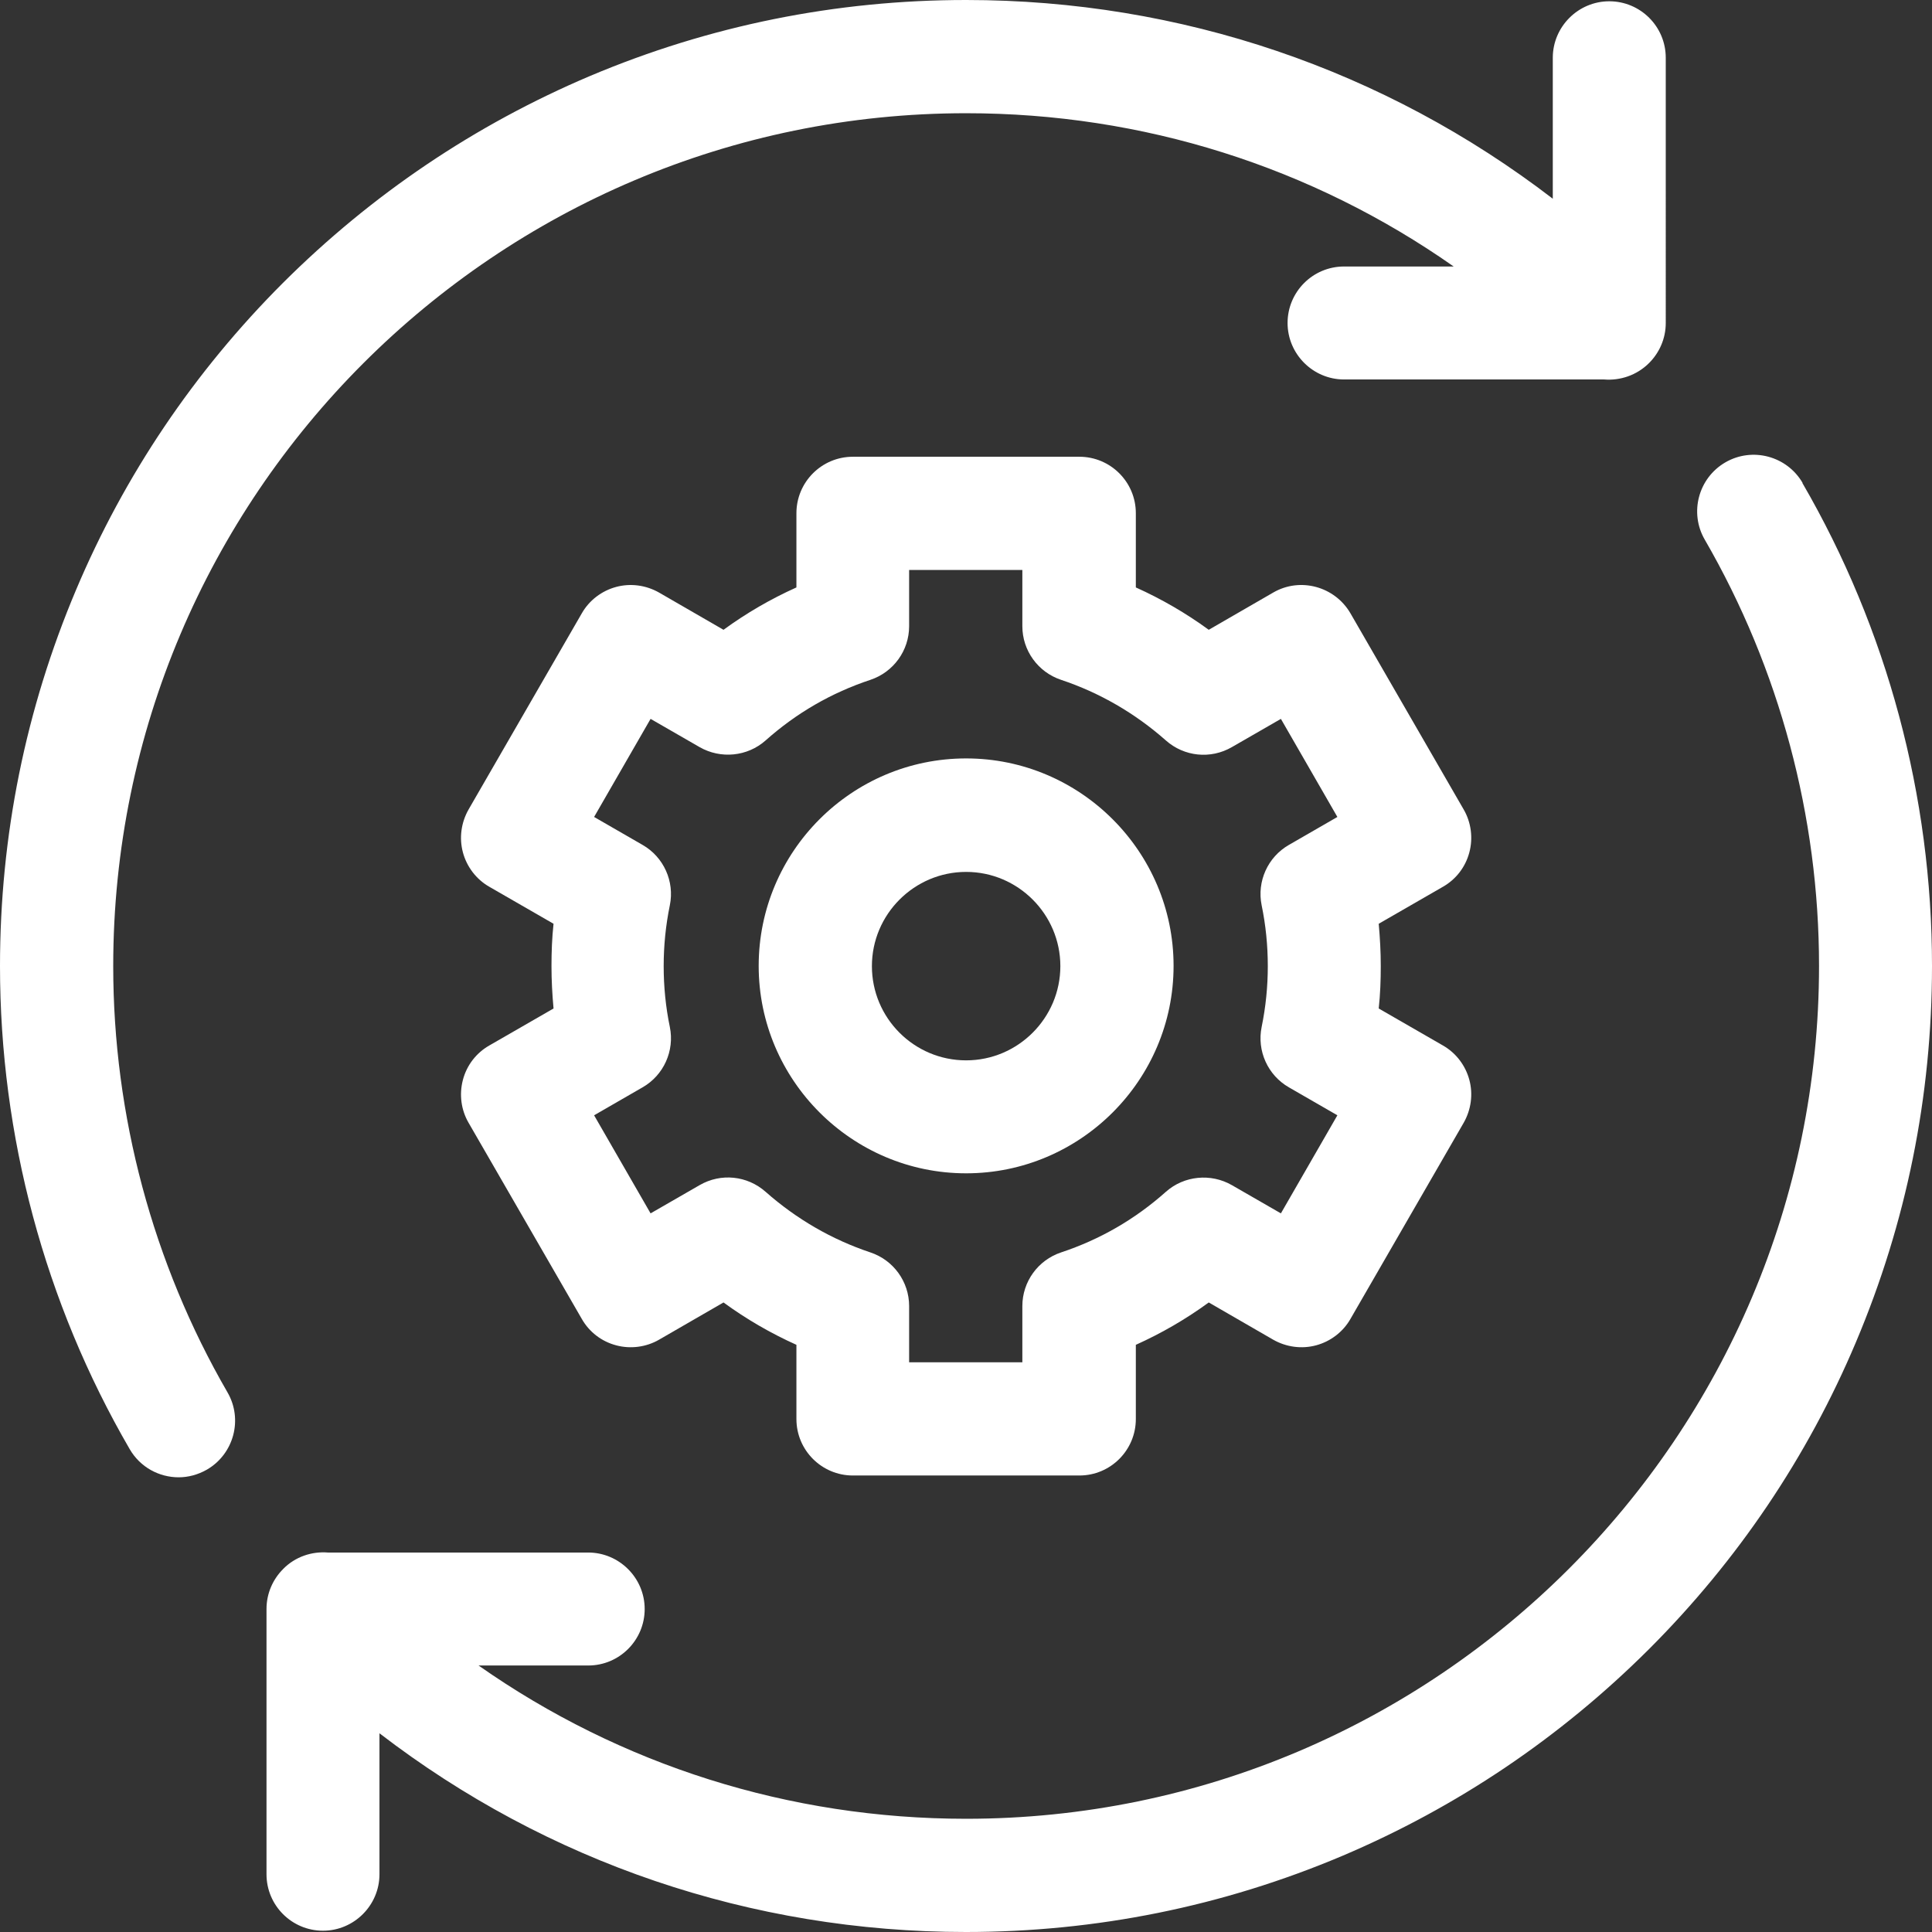
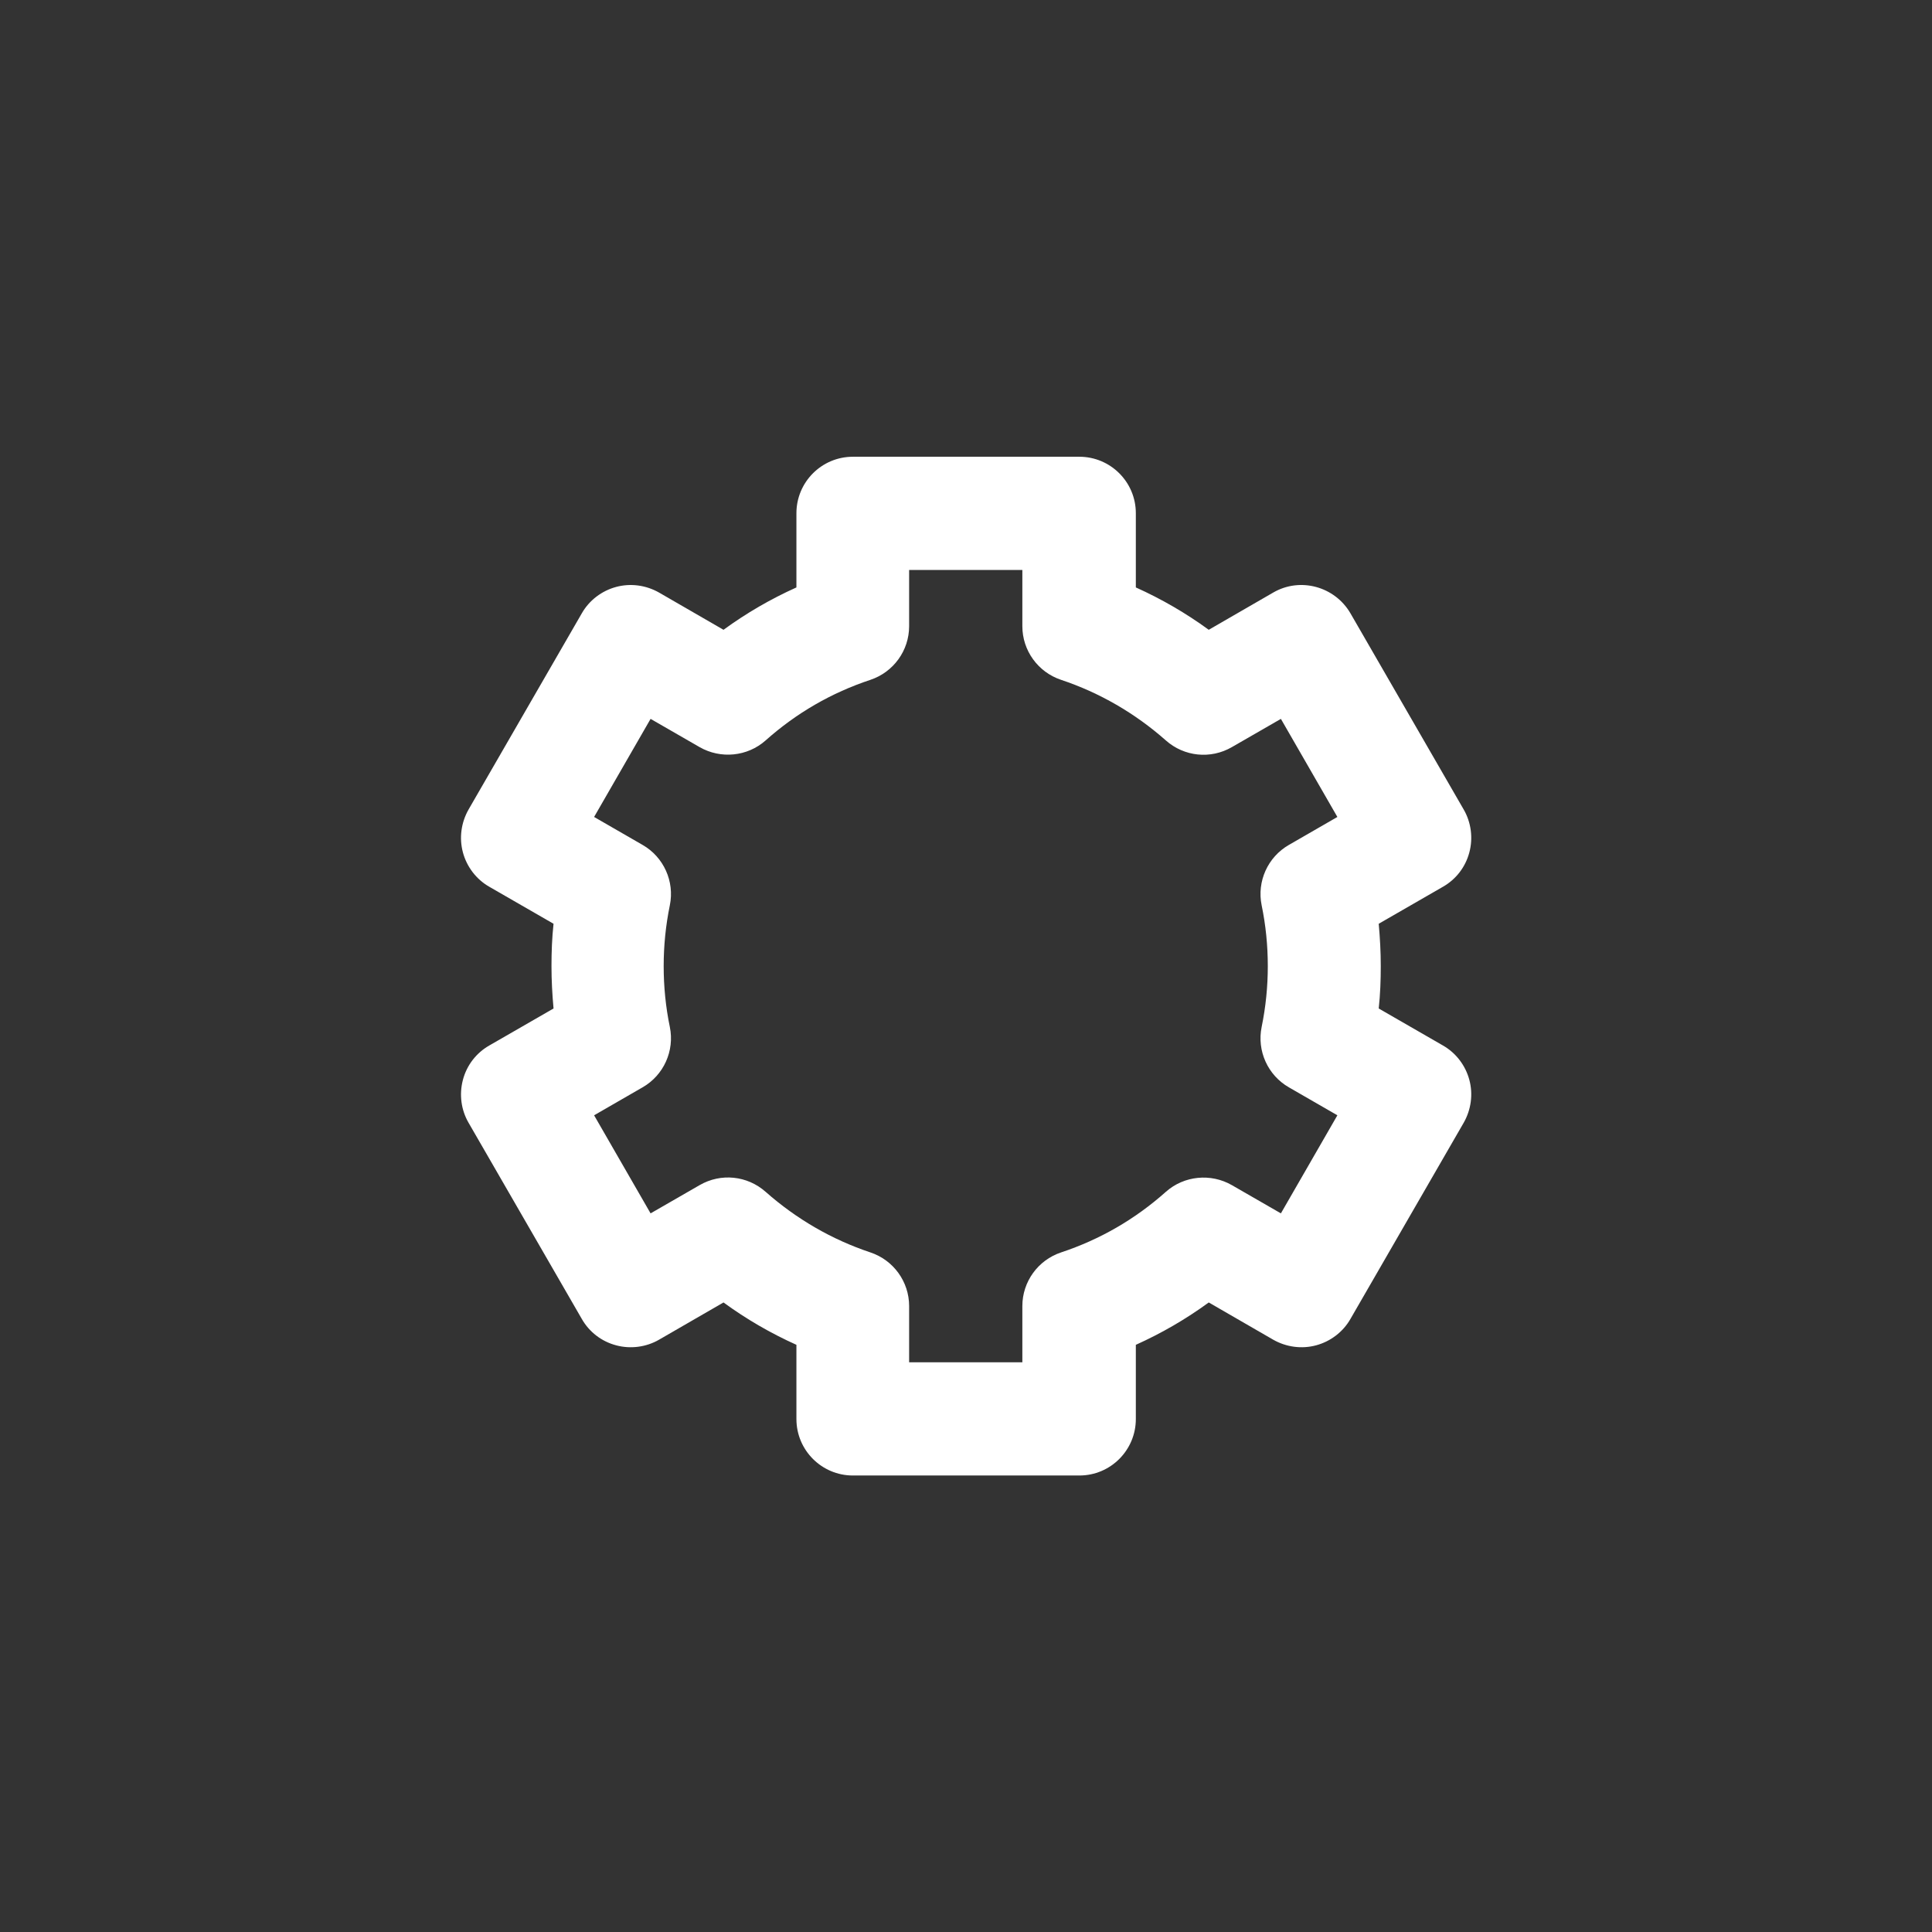
<svg xmlns="http://www.w3.org/2000/svg" id="Layer_2" viewBox="0 0 75.25 75.25">
  <rect x="0" y="0" width="75.25" height="75.25" fill="#333333" stroke="none" />
  <defs>
    <style>.cls-1{fill:#fff;}</style>
  </defs>
  <g id="Layer_1-2">
    <g>
-       <path class="cls-1" d="M4.41,37.63C4.41,19.31,19.31,4.41,37.63,4.41c6.89,0,13.46,2.09,18.99,5.97h-4.27c-1.22,0-2.2,.99-2.2,2.2s.99,2.2,2.2,2.2h10.13c.62,.05,1.27-.16,1.75-.64,0,0,0,0,0,0,.4-.4,.65-.95,.65-1.56V2.25c0-1.22-.99-2.2-2.2-2.2s-2.2,.99-2.2,2.2V7.74C53.94,2.72,45.99,0,37.63,0c-5.08,0-10.01,1-14.65,2.96-4.48,1.9-8.5,4.61-11.96,8.06-3.45,3.45-6.17,7.48-8.06,11.96-1.96,4.64-2.96,9.57-2.96,14.65,0,6.6,1.74,13.11,5.05,18.81,.41,.71,1.15,1.1,1.91,1.1,.37,0,.75-.1,1.1-.3,1.05-.61,1.41-1.96,.8-3.01-2.91-5.03-4.45-10.78-4.45-16.6Z" />
-       <path class="cls-1" d="M70.21,18.81c-.61-1.05-1.96-1.41-3.01-.8-1.05,.61-1.41,1.96-.8,3.01,2.91,5.03,4.45,10.78,4.45,16.6,0,18.32-14.9,33.22-33.22,33.22-6.89,0-13.46-2.09-18.99-5.97h4.27c1.22,0,2.2-.99,2.2-2.2s-.99-2.2-2.2-2.2H12.77c-.62-.05-1.27,.16-1.74,.64,0,0,0,0,0,0-.4,.4-.65,.95-.65,1.56v10.33c0,1.22,.99,2.2,2.2,2.2s2.2-.99,2.2-2.2v-5.49c6.53,5.02,14.48,7.74,22.84,7.74,5.08,0,10.01-1,14.65-2.96,4.48-1.9,8.5-4.61,11.96-8.06,3.45-3.45,6.17-7.48,8.06-11.96,1.96-4.64,2.96-9.57,2.96-14.65,0-6.6-1.74-13.11-5.05-18.81Z" />
      <path class="cls-1" d="M57.23,33.2c.15-.56,.07-1.17-.22-1.67l-4.41-7.64c-.61-1.05-1.96-1.42-3.01-.81l-2.51,1.45c-.89-.65-1.84-1.2-2.84-1.65v-2.89c0-1.22-.99-2.2-2.2-2.2h-8.82c-1.22,0-2.2,.99-2.2,2.2v2.89c-1,.45-1.95,1-2.84,1.65l-2.51-1.45c-.51-.29-1.11-.37-1.67-.22-.56,.15-1.05,.52-1.34,1.03l-4.41,7.64c-.29,.51-.37,1.11-.22,1.67s.52,1.05,1.03,1.34l2.5,1.44c-.06,.55-.08,1.1-.08,1.65s.03,1.1,.08,1.65l-2.5,1.44c-.51,.29-.88,.77-1.03,1.34s-.07,1.17,.22,1.67l4.41,7.64c.29,.51,.77,.88,1.34,1.03,.56,.15,1.17,.07,1.67-.22l2.51-1.45c.89,.65,1.84,1.2,2.84,1.65v2.89c0,1.22,.99,2.2,2.2,2.2h8.82c1.22,0,2.2-.99,2.2-2.2v-2.89c1-.45,1.95-1,2.84-1.65l2.51,1.45c.51,.29,1.11,.37,1.67,.22,.56-.15,1.05-.52,1.34-1.03l4.41-7.64c.29-.51,.37-1.11,.22-1.67s-.52-1.05-1.03-1.34l-2.5-1.44c.06-.55,.08-1.1,.08-1.65s-.03-1.1-.08-1.65l2.5-1.44c.51-.29,.88-.77,1.03-1.34Zm-8.09,2.06c.16,.77,.24,1.57,.24,2.37s-.08,1.59-.24,2.37c-.19,.93,.24,1.88,1.06,2.35l1.89,1.09-2.2,3.82-1.91-1.1c-.82-.47-1.86-.37-2.57,.26-1.2,1.07-2.57,1.86-4.08,2.36-.9,.3-1.51,1.14-1.51,2.09v2.19h-4.41v-2.19c0-.95-.61-1.79-1.51-2.09-1.5-.5-2.88-1.3-4.08-2.36-.71-.63-1.74-.74-2.57-.26l-1.91,1.1-2.2-3.82,1.89-1.09c.82-.47,1.25-1.42,1.06-2.35-.16-.77-.24-1.57-.24-2.37s.08-1.59,.24-2.37c.19-.93-.24-1.88-1.06-2.35l-1.89-1.09,2.2-3.82,1.91,1.1c.82,.47,1.86,.37,2.57-.26,1.2-1.07,2.57-1.86,4.08-2.36,.9-.3,1.51-1.14,1.51-2.09v-2.19h4.41v2.19c0,.95,.61,1.79,1.51,2.09,1.5,.5,2.88,1.3,4.08,2.36,.71,.63,1.74,.74,2.57,.26l1.91-1.1,2.2,3.82-1.89,1.09c-.82,.47-1.25,1.42-1.06,2.35Z" />
-       <path class="cls-1" d="M37.63,29.54c-4.46,0-8.08,3.63-8.08,8.08s3.63,8.08,8.08,8.08,8.08-3.63,8.08-8.08-3.63-8.08-8.08-8.08Zm0,11.76c-2.03,0-3.67-1.65-3.67-3.67s1.65-3.67,3.67-3.67,3.67,1.65,3.67,3.67-1.65,3.67-3.67,3.67Z" />
    </g>
  </g>
</svg>